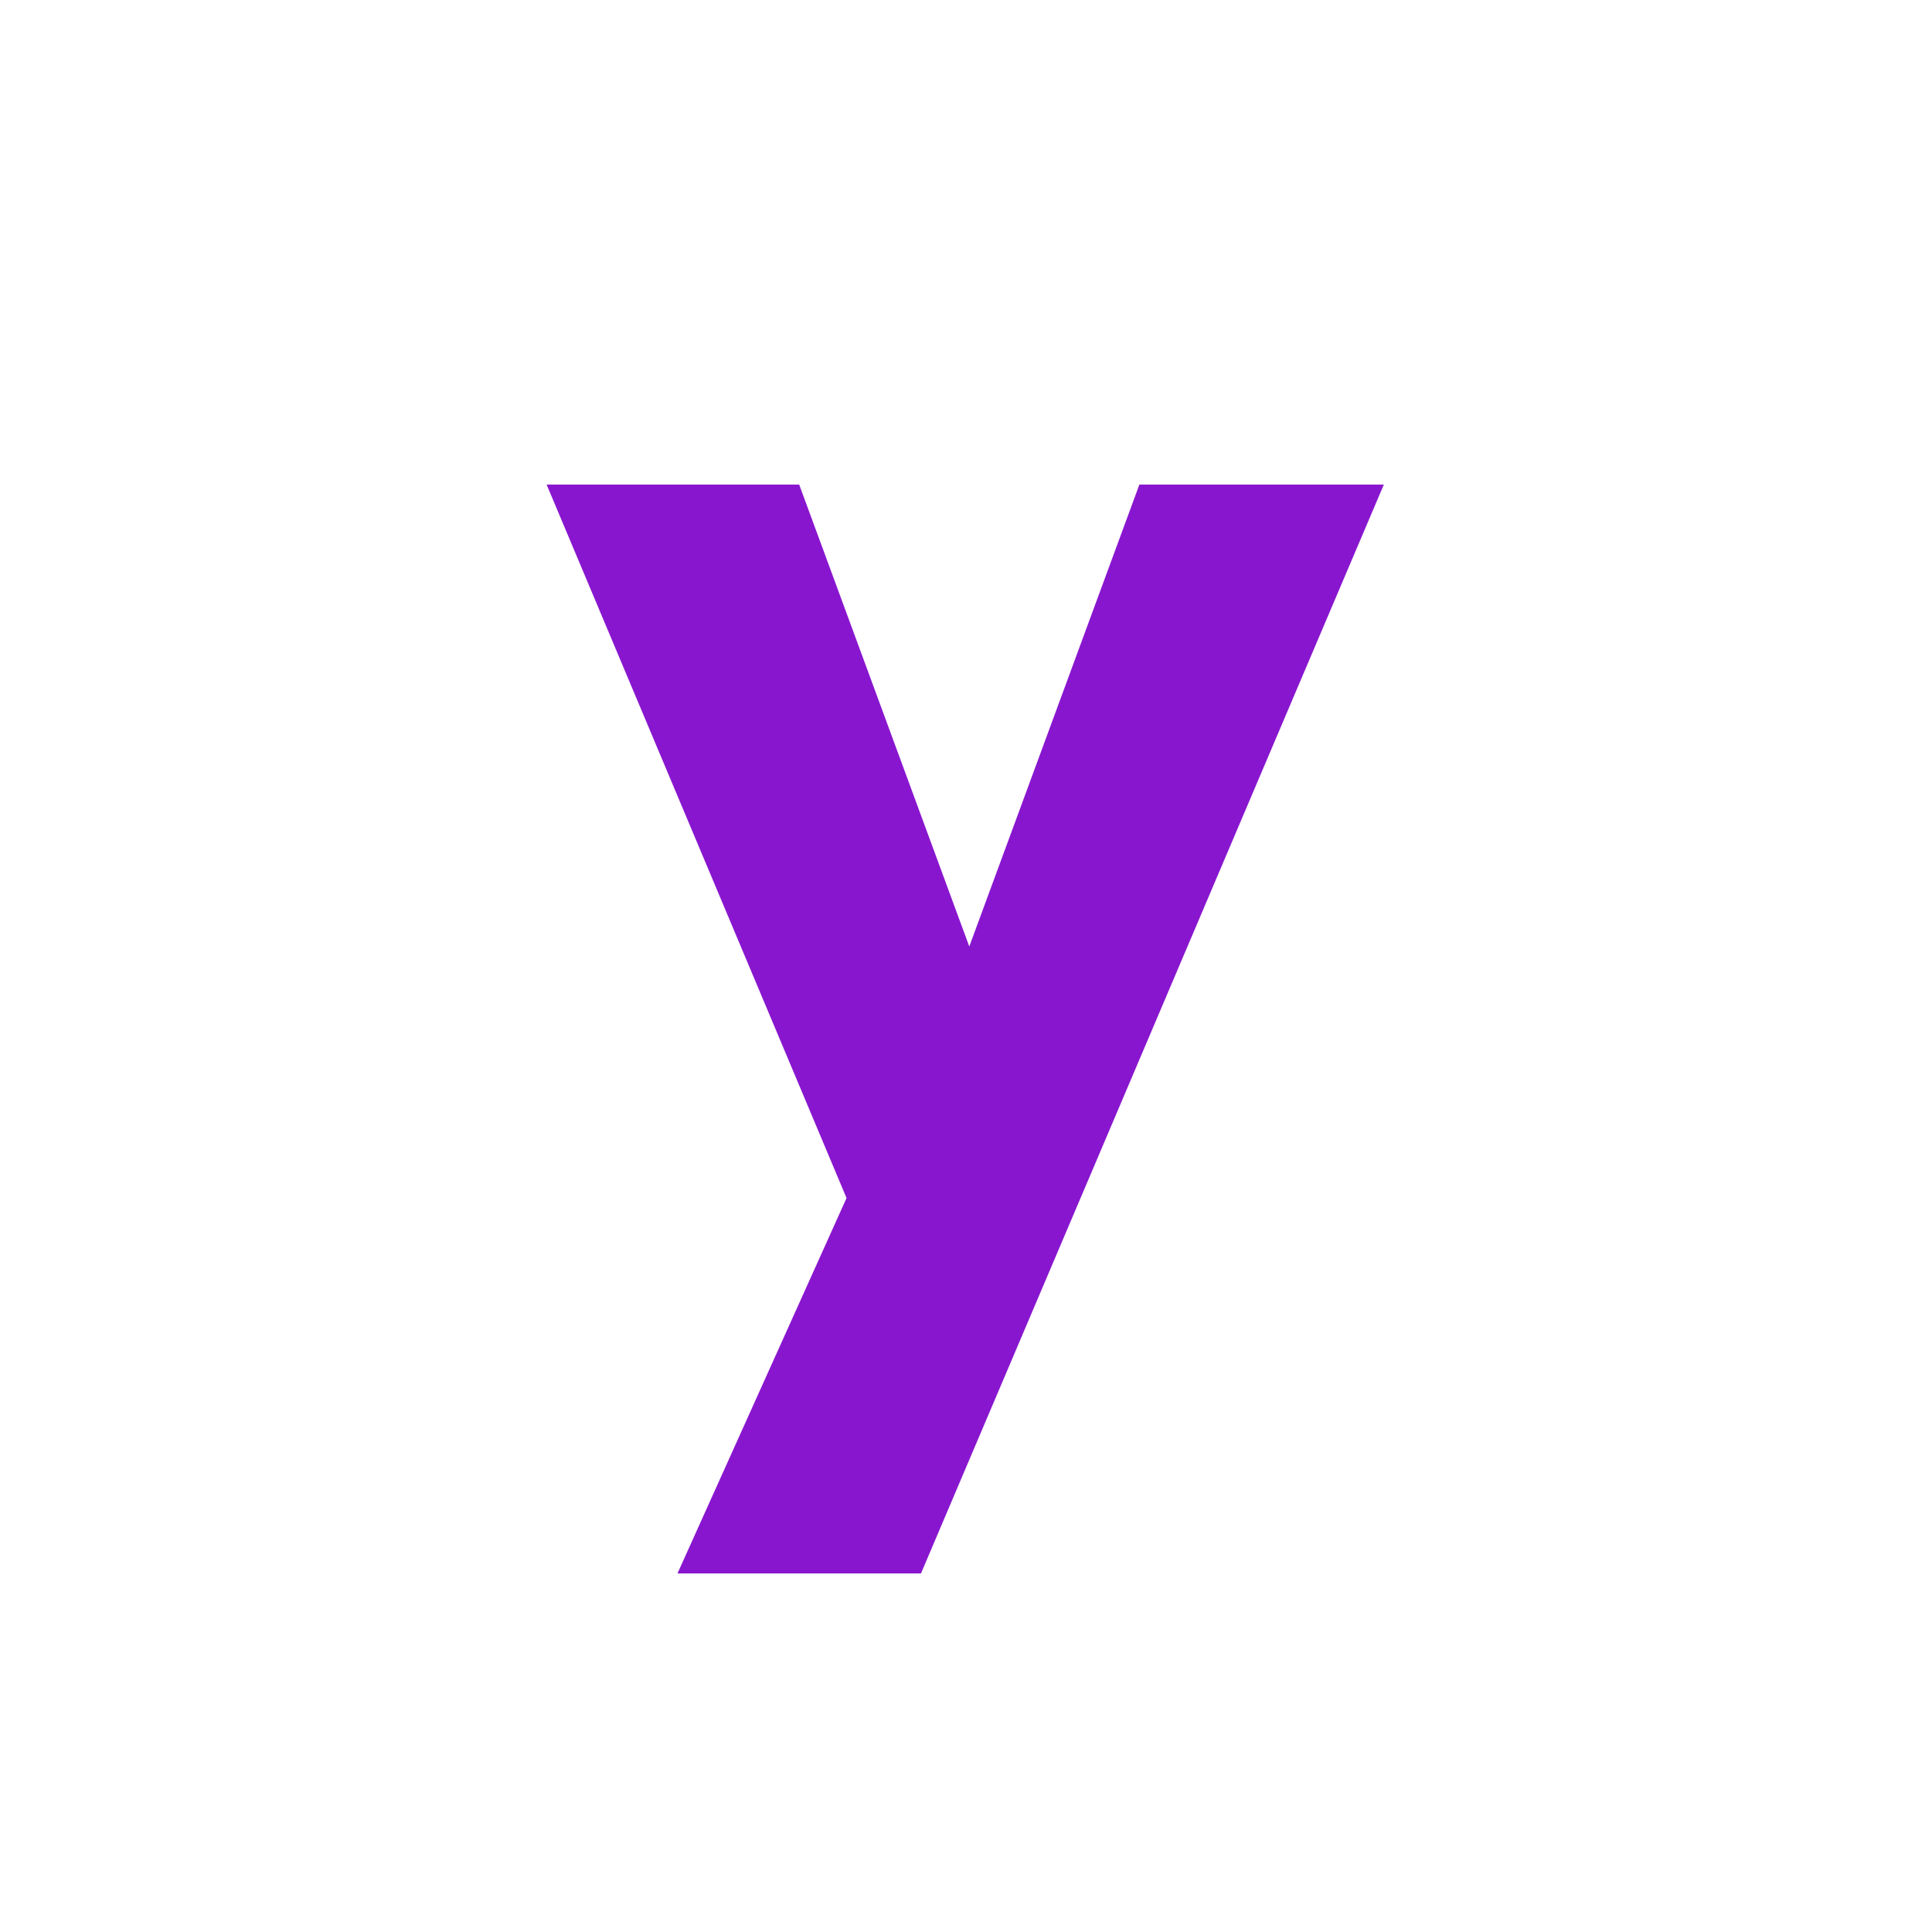
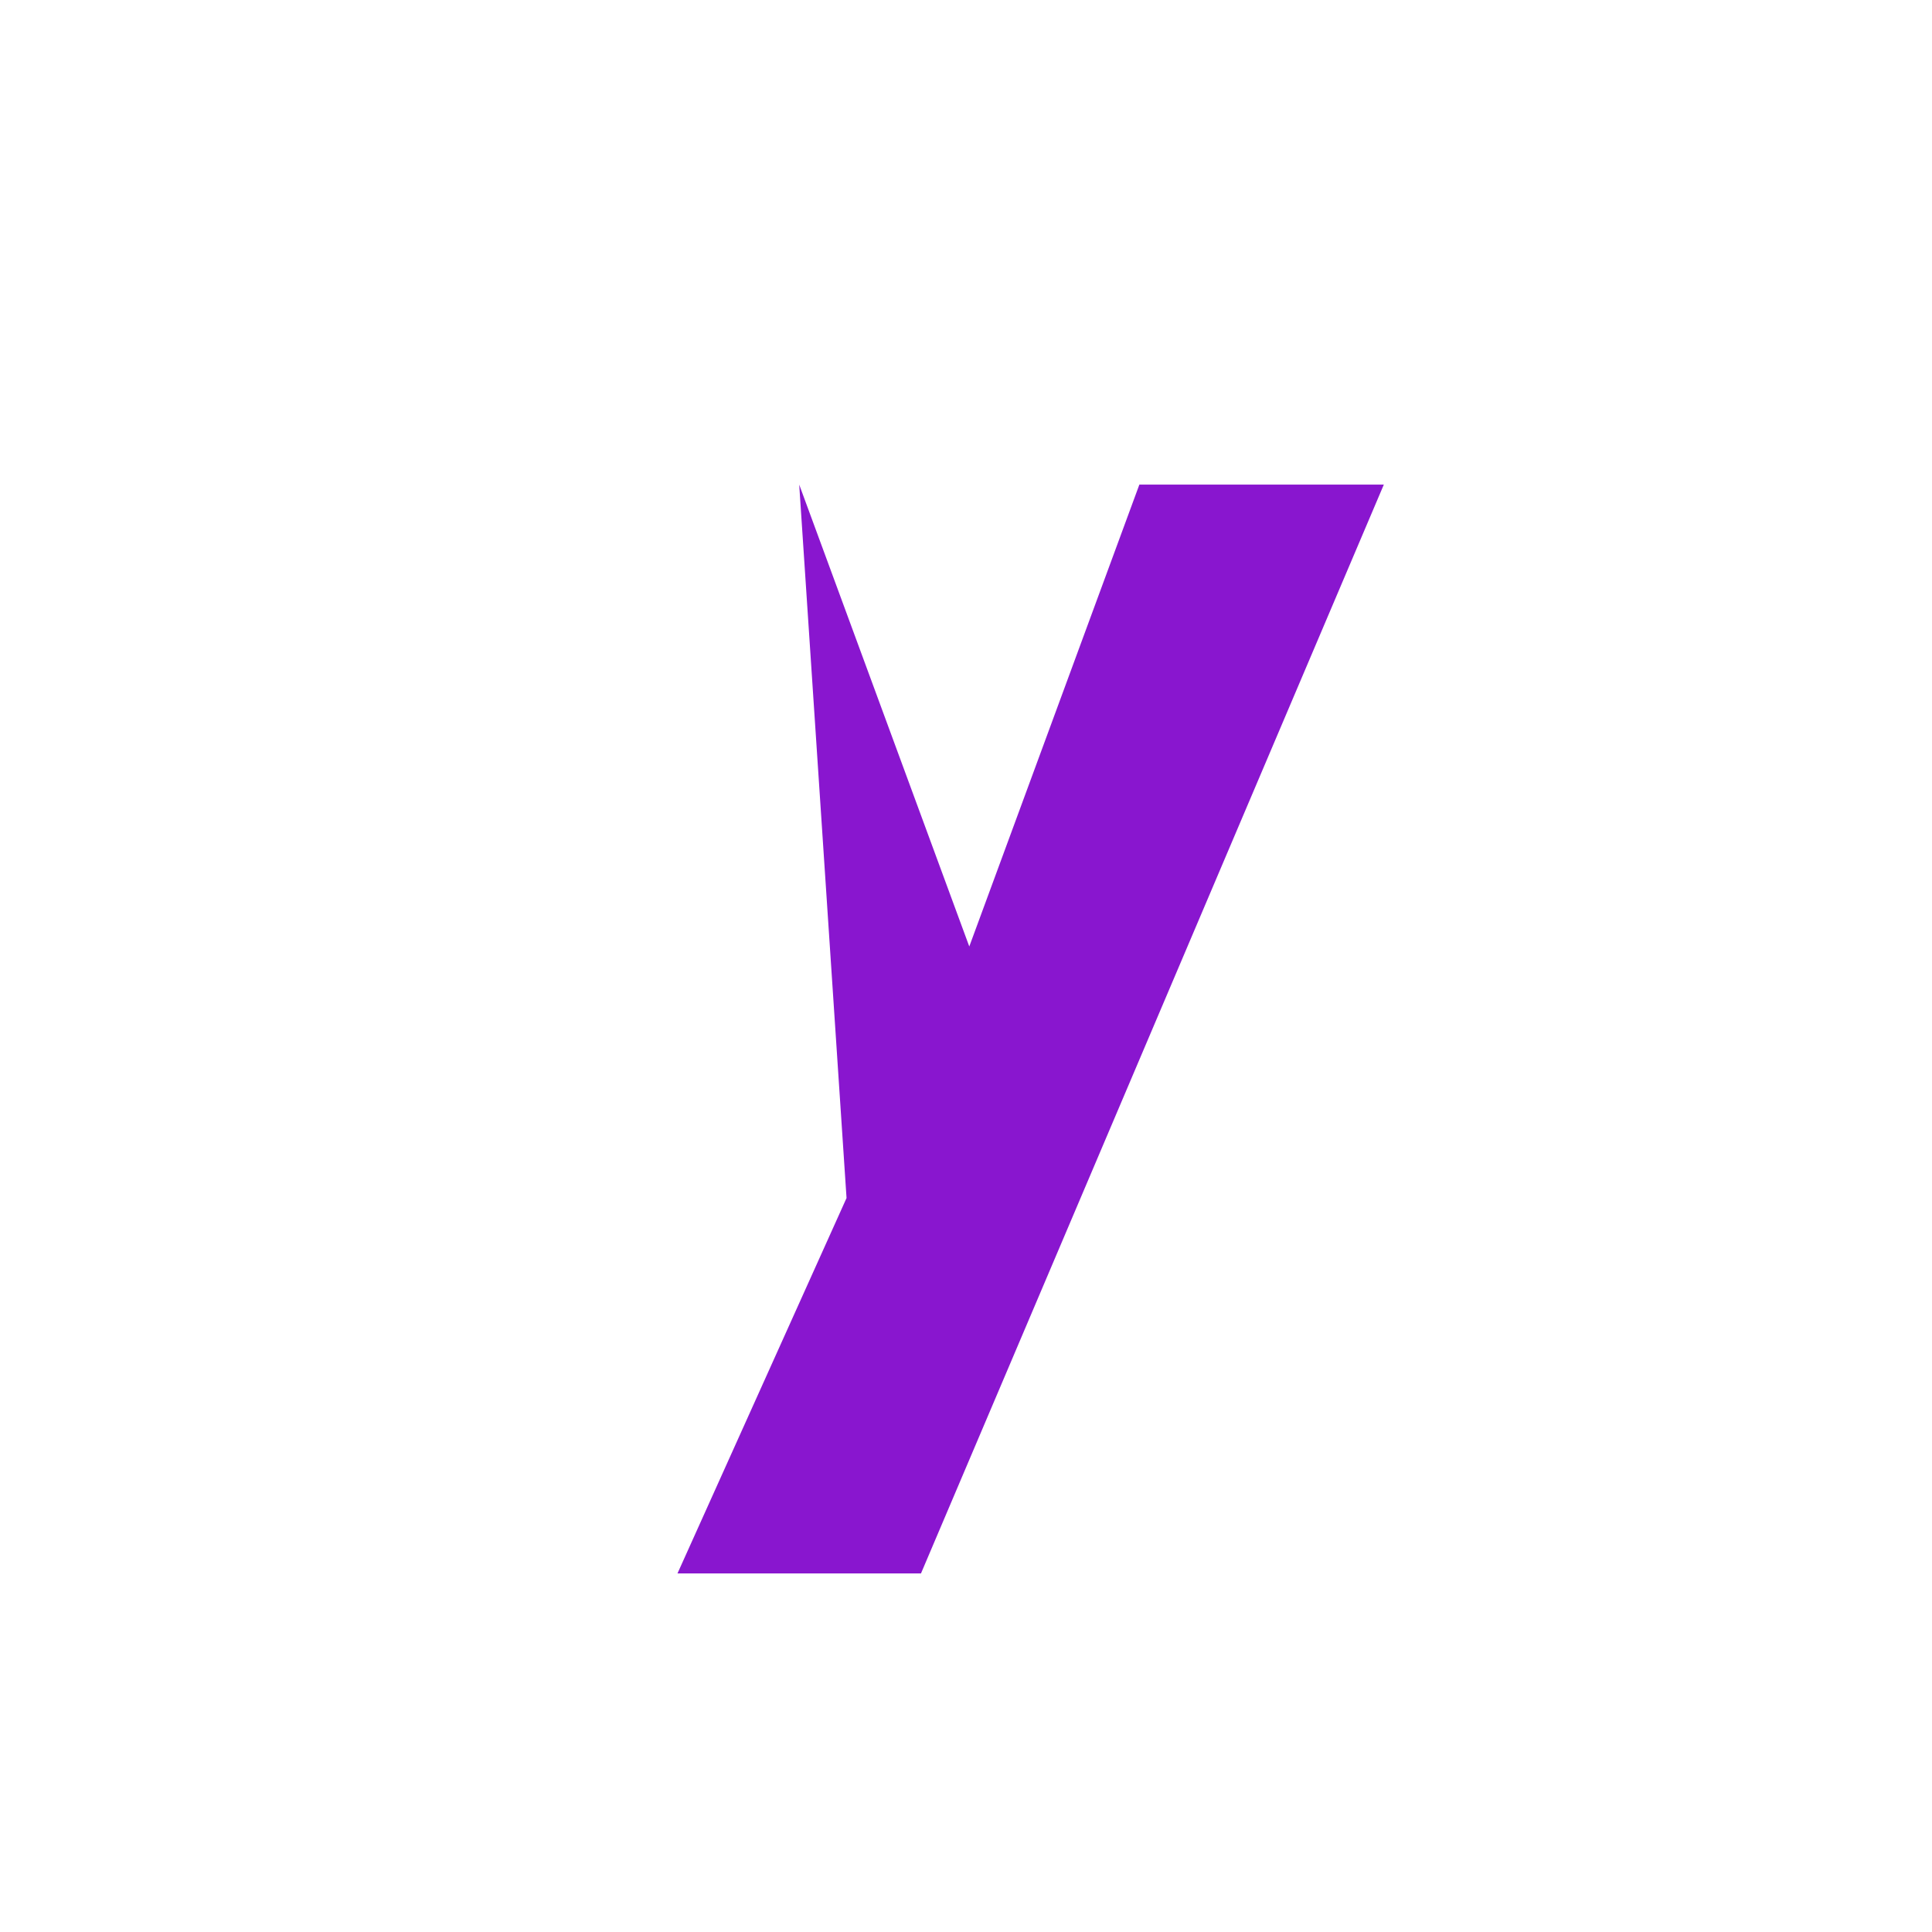
<svg xmlns="http://www.w3.org/2000/svg" version="1.0" preserveAspectRatio="xMidYMid meet" height="40" viewBox="0 0 30 30" zoomAndPan="magnify" width="40">
  <defs>
    <g />
  </defs>
  <g fill-opacity="1" fill="#8916cf">
    <g transform="translate(8.504, 18.994)">
      <g>
-         <path d="M 12.984 -11.469 L 5.797 5.438 L 2.016 5.438 L 4.641 -0.391 L -0.016 -11.469 L 3.906 -11.469 L 6.547 -4.297 L 9.188 -11.469 Z M 12.984 -11.469" />
+         <path d="M 12.984 -11.469 L 5.797 5.438 L 2.016 5.438 L 4.641 -0.391 L 3.906 -11.469 L 6.547 -4.297 L 9.188 -11.469 Z M 12.984 -11.469" />
      </g>
    </g>
  </g>
</svg>